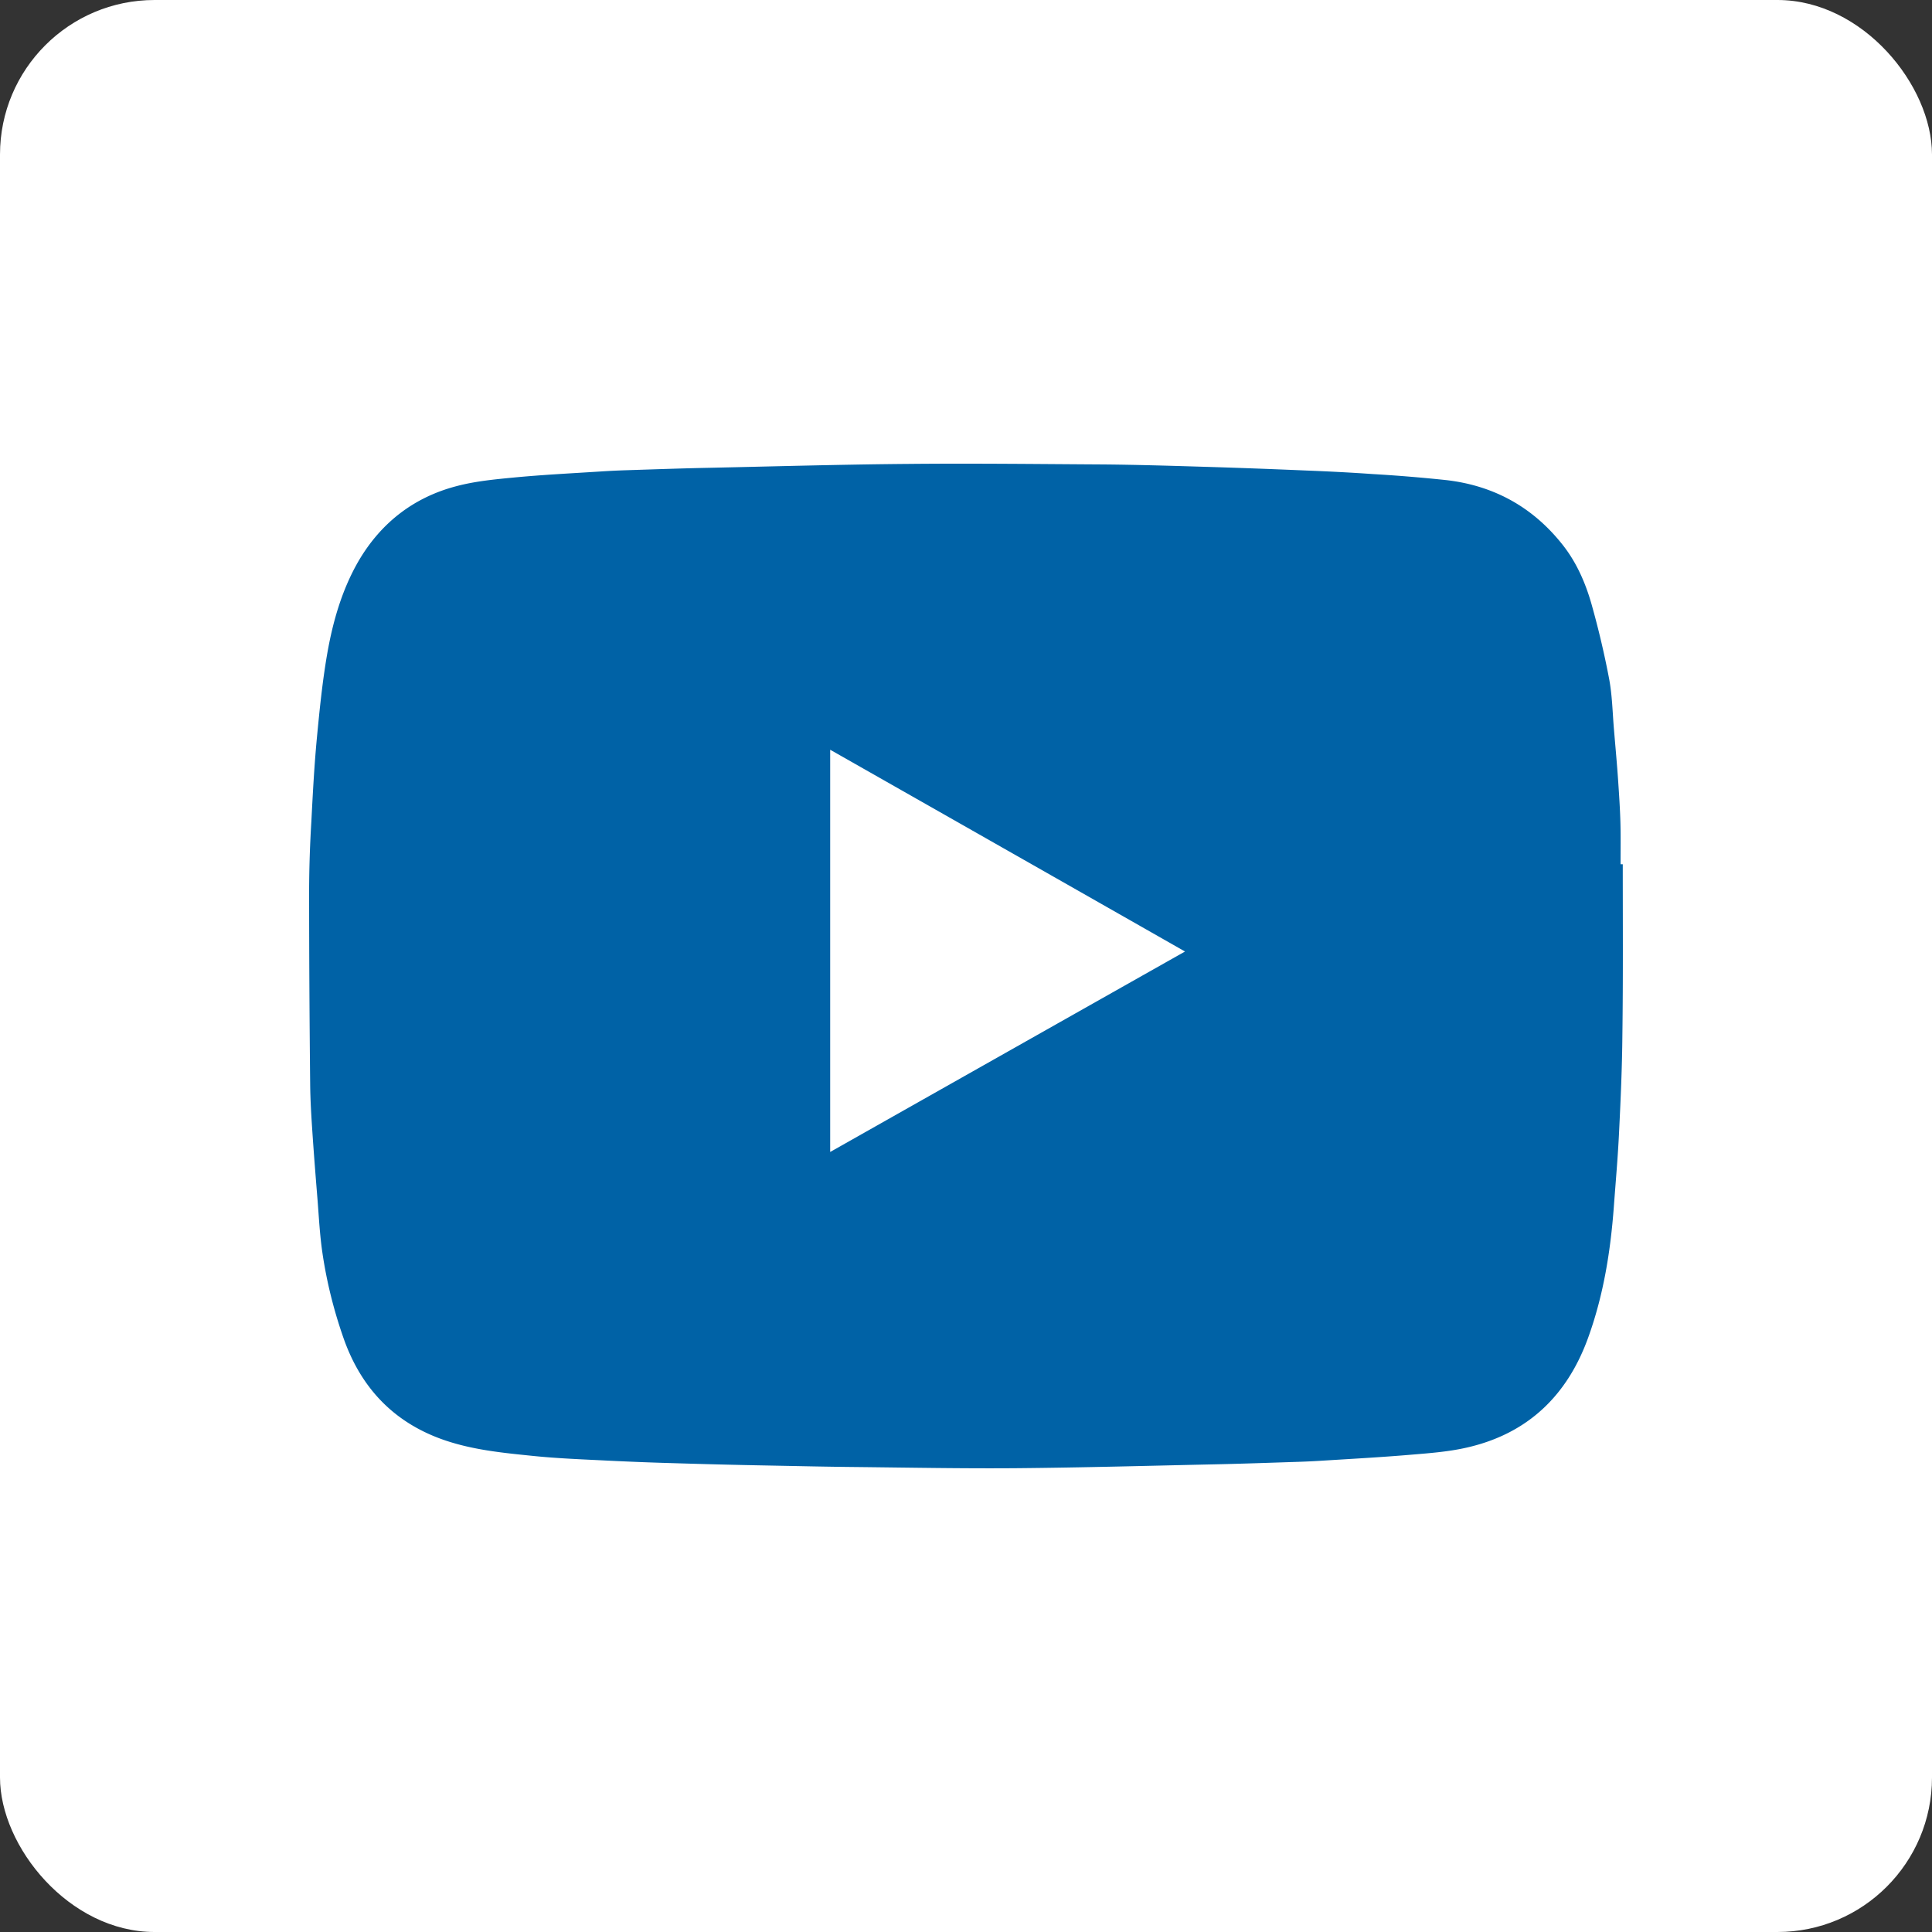
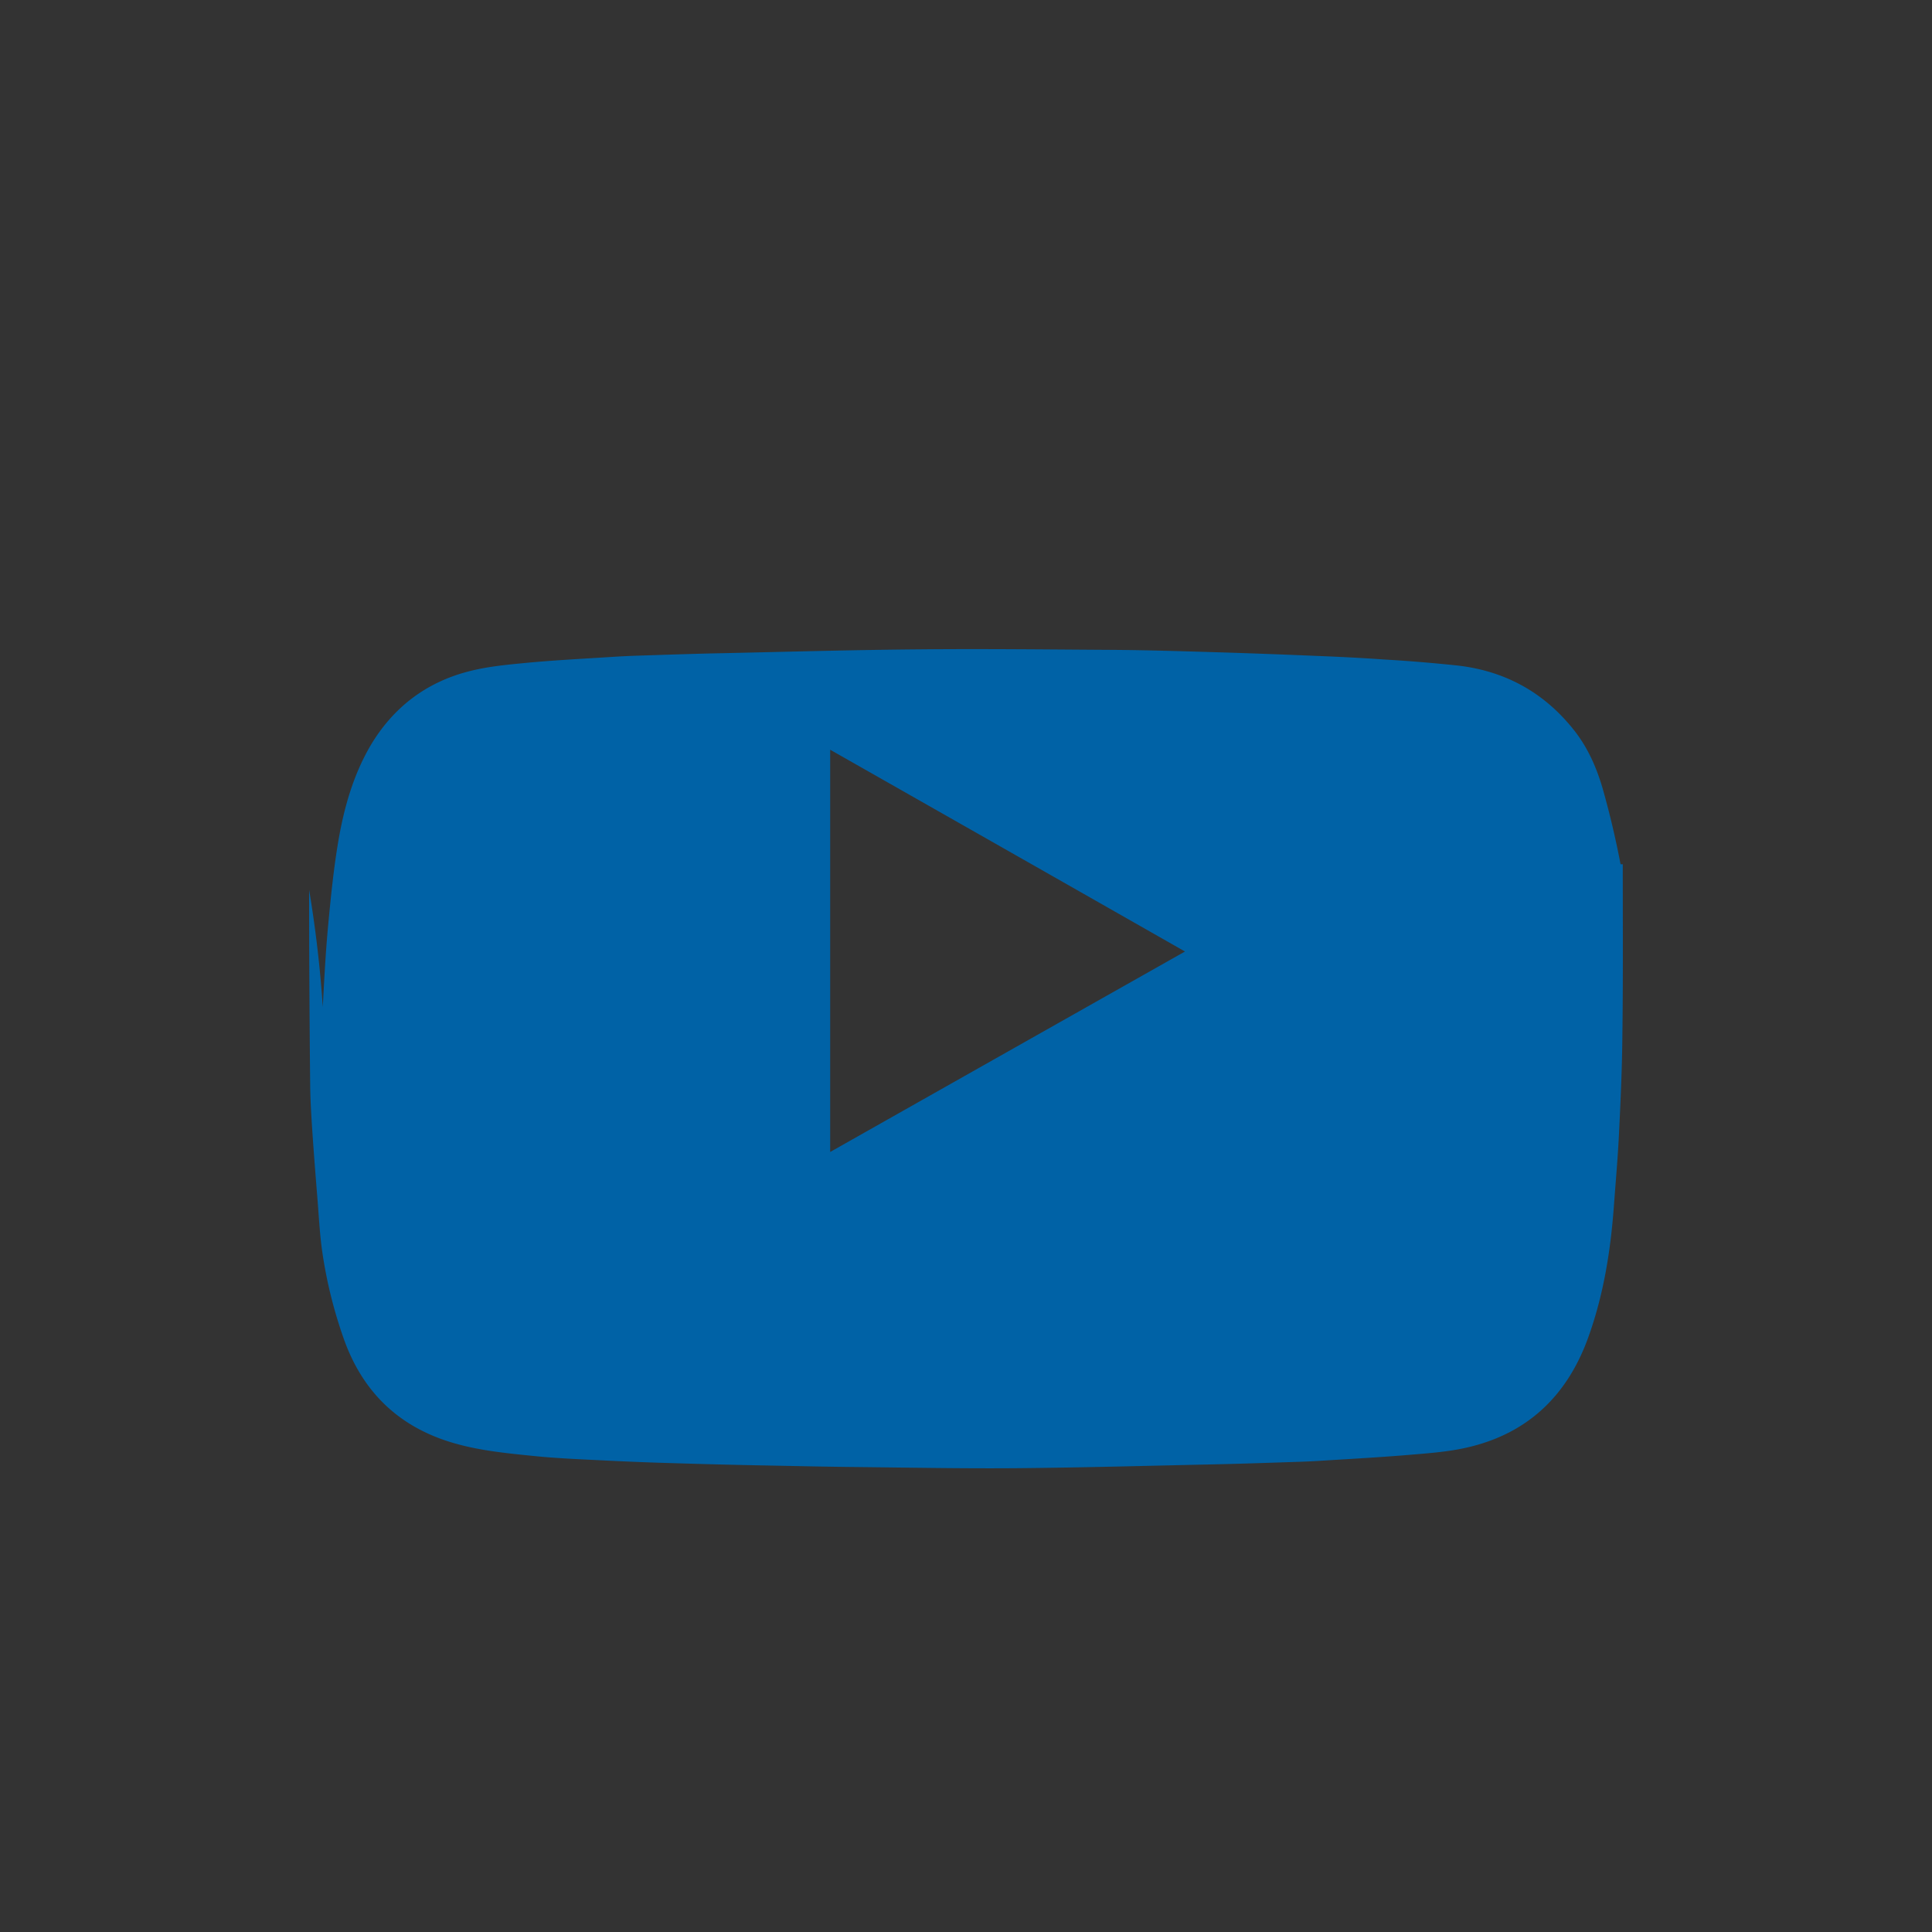
<svg xmlns="http://www.w3.org/2000/svg" width="50" height="50" viewBox="0 0 50 50">
  <rect x="0" y="0" width="50" height="50" fill="#333333" stroke="none" />
  <g fill="none" fill-rule="evenodd">
-     <rect width="50" height="50" fill="#FFF" rx="4" />
-     <path fill="#0062A6" fill-rule="nonzero" d="M41.997 22.367h-.057c0-.364.006-.723-.004-1.087-.01-.356-.034-.712-.058-1.068-.03-.441-.071-.883-.108-1.324-.038-.441-.045-.89-.126-1.32a22.704 22.704 0 0 0-.452-1.92c-.16-.568-.398-1.106-.759-1.558-.792-.998-1.812-1.528-3.005-1.665a40.479 40.479 0 0 0-1.898-.156c-.58-.041-1.162-.07-1.747-.093-.877-.037-1.755-.07-2.632-.096-.86-.026-1.72-.052-2.577-.06-1.687-.01-3.373-.03-5.06-.014-1.71.014-3.416.063-5.127.1-.72.014-1.441.04-2.162.063-.228.007-.456.018-.684.033-.748.048-1.496.085-2.24.156-.5.048-1.01.096-1.496.226-1.071.282-1.935.923-2.53 1.943-.432.75-.67 1.587-.816 2.448-.119.7-.19 1.413-.258 2.125-.068.719-.106 1.442-.143 2.162A30.73 30.73 0 0 0 8 23.03c0 1.673.01 3.35.027 5.022.004.419.03.838.058 1.253.04.597.088 1.194.136 1.787.034.442.058.887.122 1.324.11.753.293 1.484.541 2.196.456 1.316 1.31 2.18 2.523 2.625.772.282 1.578.36 2.377.441.646.067 1.295.09 1.944.123.534.026 1.071.048 1.609.063.84.026 1.68.048 2.52.063.778.015 1.556.033 2.335.04 1.367.015 2.737.041 4.1.03 1.714-.015 3.428-.063 5.141-.1.704-.015 1.405-.04 2.108-.063.232-.007.466-.018.697-.033.772-.048 1.544-.09 2.313-.156.482-.04.972-.078 1.445-.19 1.499-.351 2.56-1.293 3.12-2.877.385-1.079.565-2.203.65-3.348.048-.65.106-1.298.136-1.944.041-.83.078-1.665.085-2.495.02-1.473.01-2.948.01-4.424zm-20.512 7.446v-10.41c3.063 1.74 6.11 3.472 9.183 5.222a23827.85 23827.85 0 0 0-9.183 5.188z" />
+     <path fill="#0062A6" fill-rule="nonzero" d="M41.997 22.367h-.057a22.704 22.704 0 0 0-.452-1.92c-.16-.568-.398-1.106-.759-1.558-.792-.998-1.812-1.528-3.005-1.665a40.479 40.479 0 0 0-1.898-.156c-.58-.041-1.162-.07-1.747-.093-.877-.037-1.755-.07-2.632-.096-.86-.026-1.72-.052-2.577-.06-1.687-.01-3.373-.03-5.06-.014-1.71.014-3.416.063-5.127.1-.72.014-1.441.04-2.162.063-.228.007-.456.018-.684.033-.748.048-1.496.085-2.24.156-.5.048-1.01.096-1.496.226-1.071.282-1.935.923-2.53 1.943-.432.75-.67 1.587-.816 2.448-.119.7-.19 1.413-.258 2.125-.068.719-.106 1.442-.143 2.162A30.73 30.73 0 0 0 8 23.03c0 1.673.01 3.35.027 5.022.004.419.03.838.058 1.253.04.597.088 1.194.136 1.787.034.442.058.887.122 1.324.11.753.293 1.484.541 2.196.456 1.316 1.31 2.18 2.523 2.625.772.282 1.578.36 2.377.441.646.067 1.295.09 1.944.123.534.026 1.071.048 1.609.063.84.026 1.68.048 2.52.063.778.015 1.556.033 2.335.04 1.367.015 2.737.041 4.1.03 1.714-.015 3.428-.063 5.141-.1.704-.015 1.405-.04 2.108-.063.232-.007.466-.018.697-.033.772-.048 1.544-.09 2.313-.156.482-.04.972-.078 1.445-.19 1.499-.351 2.56-1.293 3.12-2.877.385-1.079.565-2.203.65-3.348.048-.65.106-1.298.136-1.944.041-.83.078-1.665.085-2.495.02-1.473.01-2.948.01-4.424zm-20.512 7.446v-10.41c3.063 1.74 6.11 3.472 9.183 5.222a23827.85 23827.85 0 0 0-9.183 5.188z" />
  </g>
</svg>